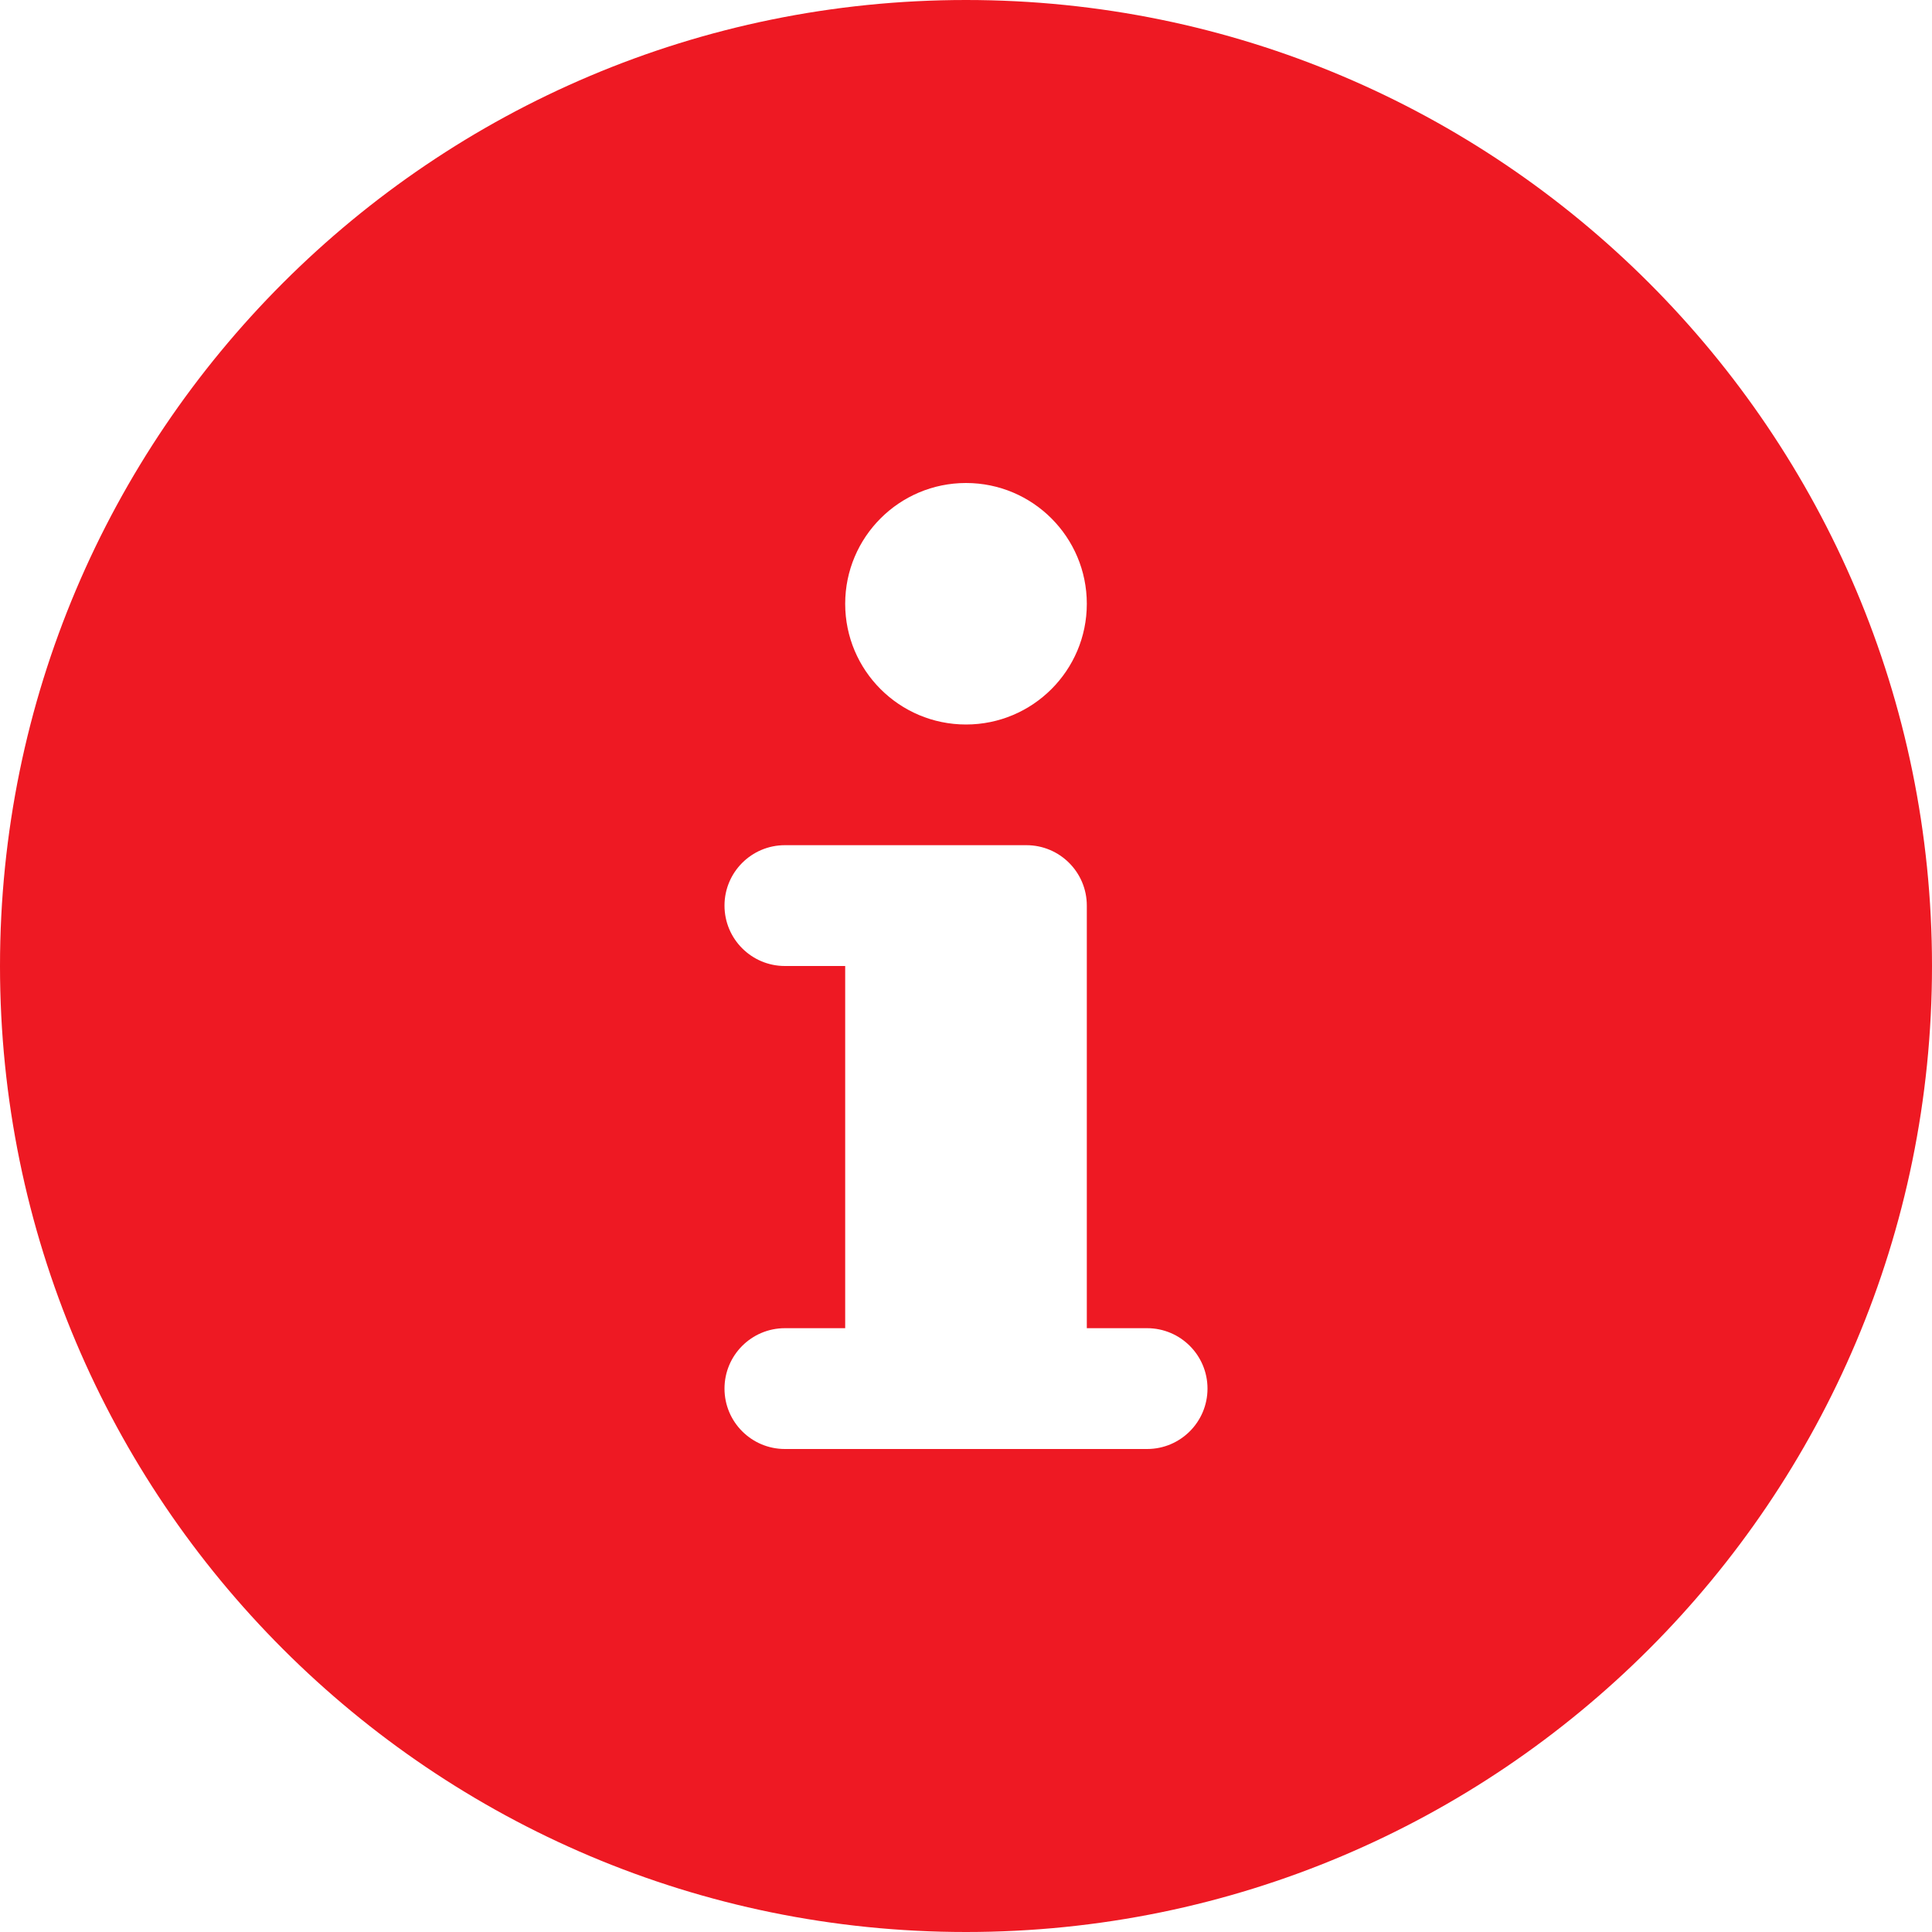
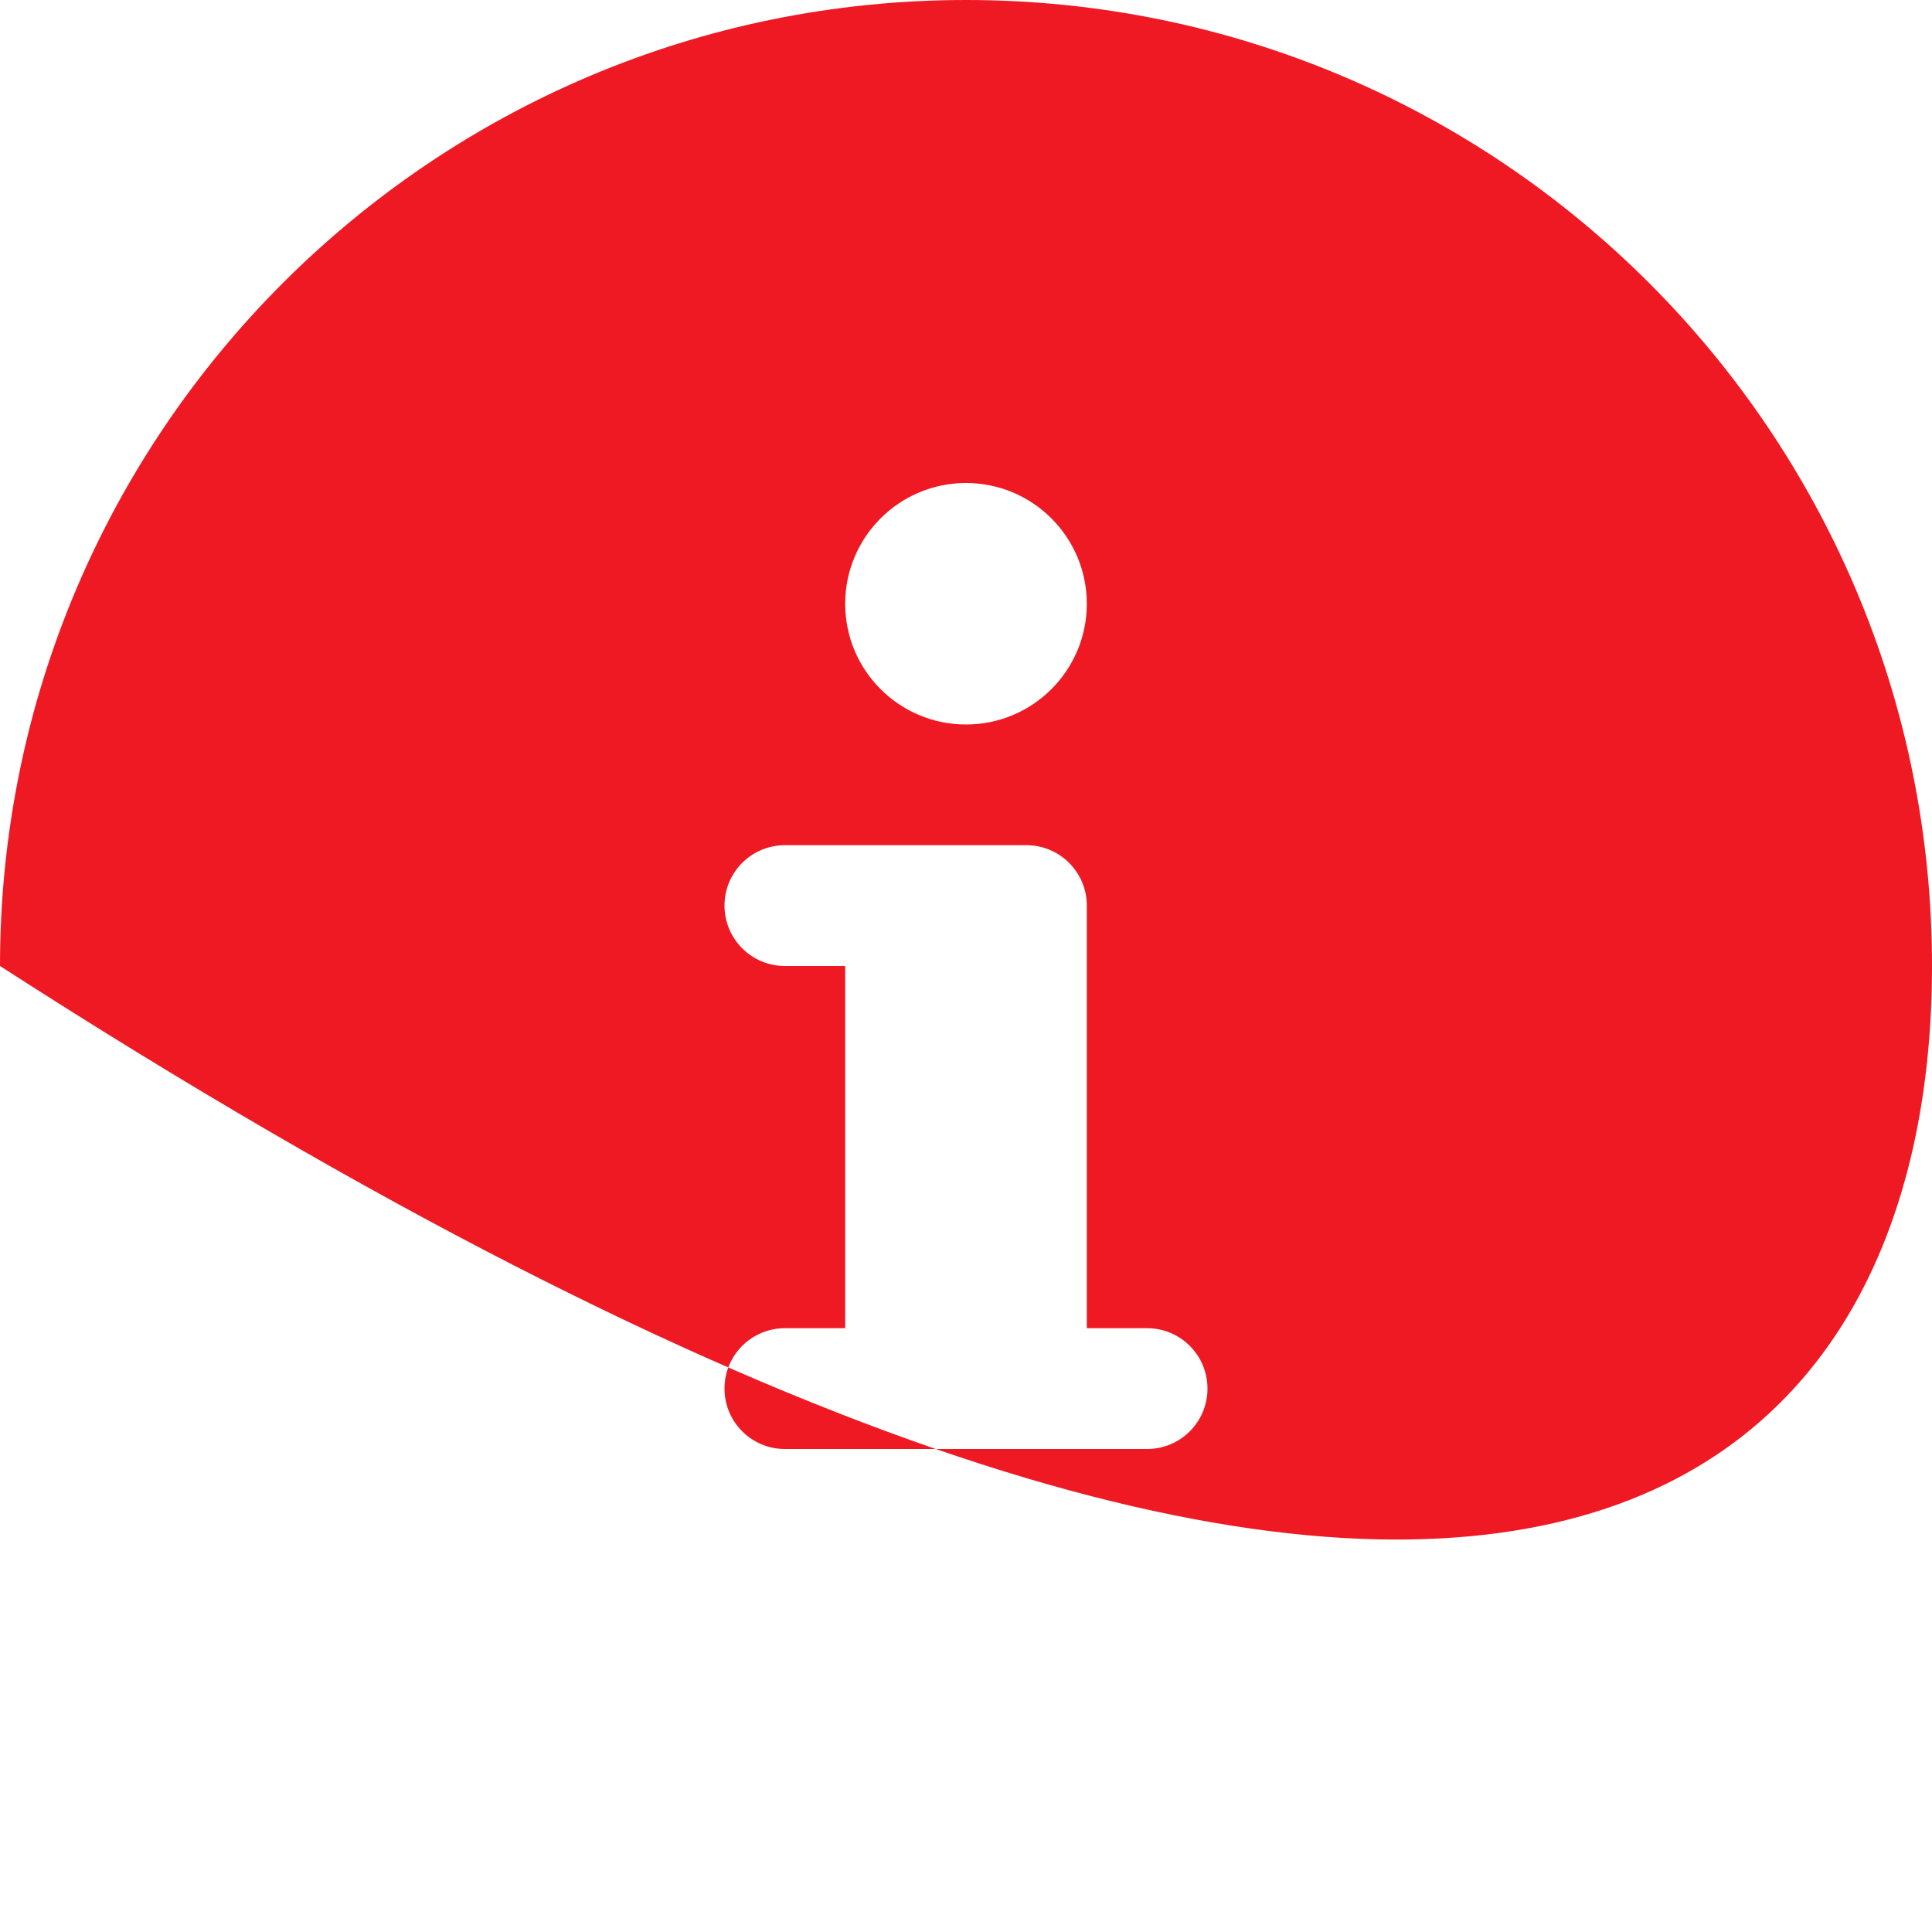
<svg xmlns="http://www.w3.org/2000/svg" width="15" height="15" viewBox="0 0 15 15" fill="none">
-   <path d="M7.5 0C3.358 0 0 3.358 0 7.5C0 11.642 3.358 15 7.5 15C11.642 15 15 11.642 15 7.5C15 3.358 11.642 0 7.5 0ZM7.5 3.75C8.018 3.75 8.438 4.17 8.438 4.688C8.438 5.205 8.018 5.625 7.5 5.625C6.982 5.625 6.562 5.205 6.562 4.688C6.562 4.17 6.982 3.75 7.5 3.75ZM8.906 11.25H6.094C5.835 11.25 5.625 11.04 5.625 10.781C5.625 10.522 5.835 10.312 6.094 10.312H6.562V7.5H6.094C5.835 7.5 5.625 7.29 5.625 7.031C5.625 6.772 5.835 6.562 6.094 6.562H7.969C8.228 6.562 8.438 6.772 8.438 7.031V10.312H8.906C9.165 10.312 9.375 10.522 9.375 10.781C9.375 11.04 9.165 11.25 8.906 11.25Z" fill="#EE1923" />
+   <path d="M7.5 0C3.358 0 0 3.358 0 7.5C11.642 15 15 11.642 15 7.5C15 3.358 11.642 0 7.5 0ZM7.5 3.75C8.018 3.75 8.438 4.17 8.438 4.688C8.438 5.205 8.018 5.625 7.5 5.625C6.982 5.625 6.562 5.205 6.562 4.688C6.562 4.17 6.982 3.75 7.5 3.75ZM8.906 11.25H6.094C5.835 11.25 5.625 11.04 5.625 10.781C5.625 10.522 5.835 10.312 6.094 10.312H6.562V7.5H6.094C5.835 7.5 5.625 7.29 5.625 7.031C5.625 6.772 5.835 6.562 6.094 6.562H7.969C8.228 6.562 8.438 6.772 8.438 7.031V10.312H8.906C9.165 10.312 9.375 10.522 9.375 10.781C9.375 11.04 9.165 11.25 8.906 11.25Z" fill="#EE1923" />
</svg>